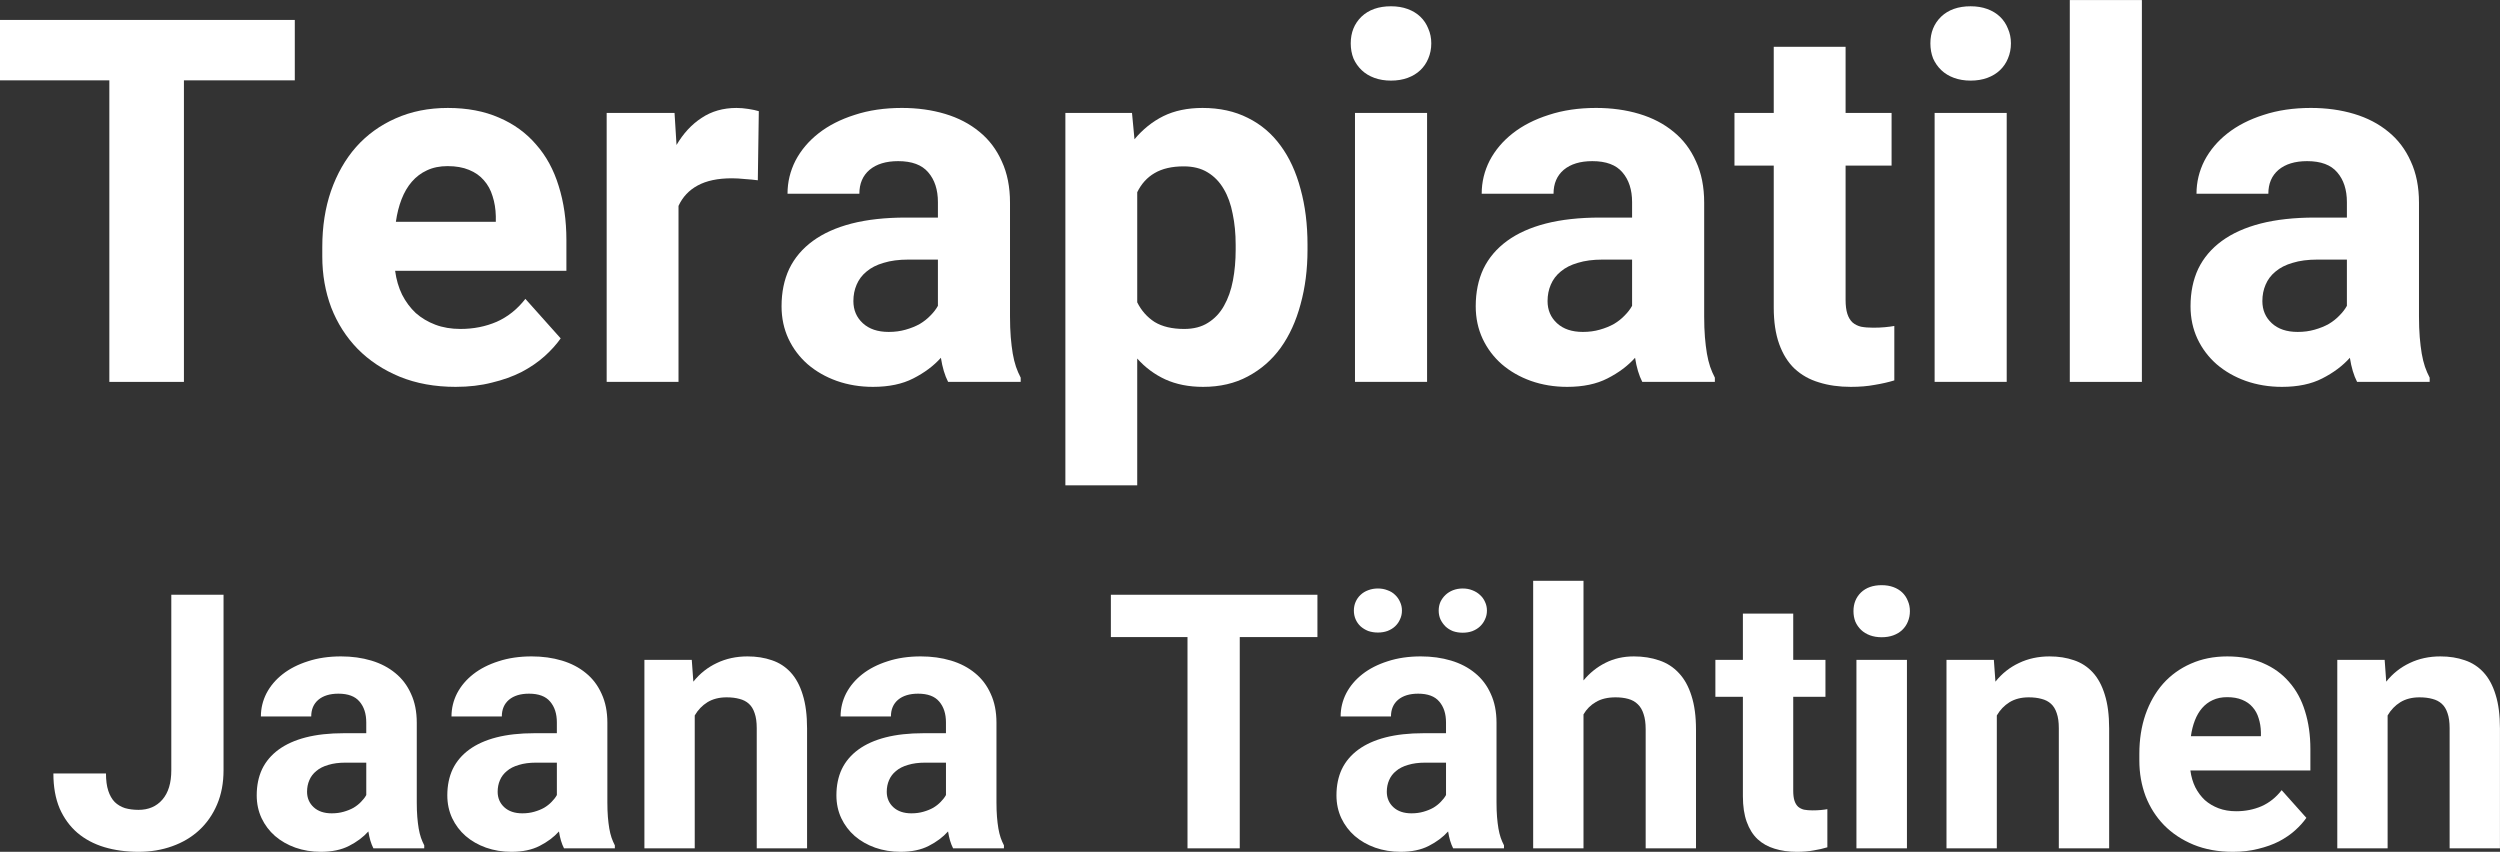
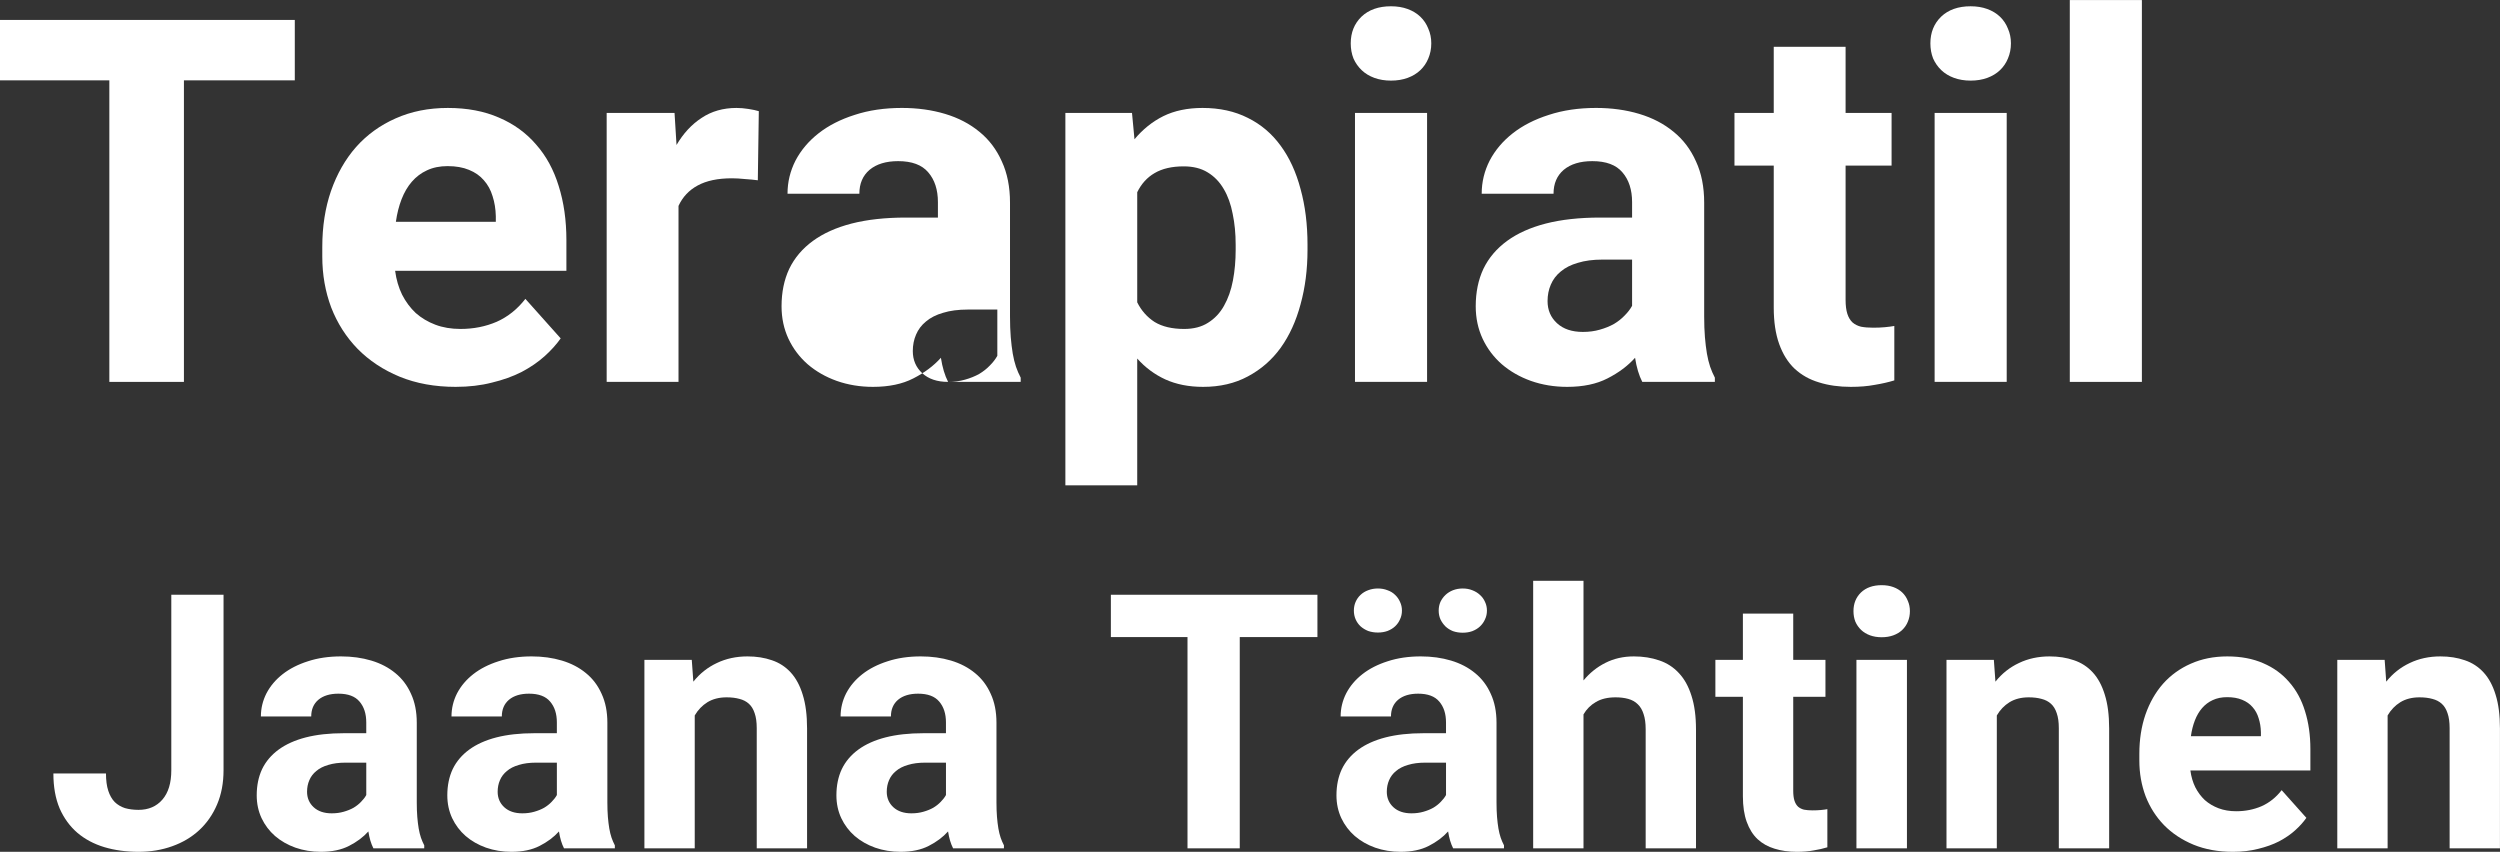
<svg xmlns="http://www.w3.org/2000/svg" id="svg5235" xml:space="preserve" height="83.818" viewBox="0 0 246.013 83.818" width="246.01" version="1.1">
  <rect x="0" y="0" width="246.013" height="83.818" fill="#333333" stroke="none" />
  <defs id="defs5239">
    <clipPath id="clipPath5261" clipPathUnits="userSpaceOnUse">
      <path id="path5263" d="m0 0h960v540h-960v-540z" />
    </clipPath>
  </defs>
  <g id="g5243" transform="matrix(1.25 0 0 -1.25 -413.87 382.28)">
    <g id="g5257">
      <g id="g5259" clip-path="url(#clipPath5261)">
        <g id="g5267" transform="matrix(.24 0 0 .24 330.31 -264.24)">
          <g id="text5269" transform="matrix(1,0,0,-1,0,2250)" fill="#ffffff">
            <path id="path5286" style="" d="m99.972-98.912h-36.368v98.912h-24.463v-98.912h-35.879v-19.815h96.71v19.815z" />
            <path id="path5288" style="" d="m152.78 1.631q-10.274 0-18.429-3.343-8.073-3.343-13.781-9.133-5.627-5.79-8.644-13.536-2.936-7.828-2.936-16.716v-3.18q0-10.03 2.854-18.347 2.936-8.399 8.236-14.433 5.382-6.034 12.965-9.377 7.665-3.425 17.124-3.425 9.54 0 16.798 3.18 7.257 3.099 12.15 8.807 4.974 5.627 7.42 13.618 2.528 7.991 2.528 17.776v10.03h-56.183q0.571 4.322 2.283 7.828 1.794 3.506 4.485 6.034 2.772 2.446 6.442 3.833t8.236 1.386q6.442 0 11.905-2.365 5.463-2.446 9.377-7.502l11.579 12.965q-2.12 3.017-5.3 5.871t-7.502 5.137q-4.322 2.202-9.785 3.506-5.382 1.386-11.824 1.386zm-2.691-72.41q-3.833 0-6.768 1.386-2.854 1.305-4.974 3.751-2.039 2.365-3.343 5.708t-1.875 7.42h32.78v-1.875q-0.082-3.506-1.06-6.523-0.897-3.017-2.854-5.219-1.875-2.202-4.893-3.425-2.936-1.223-7.013-1.223z" />
            <path id="path5290" style="" d="m251.85-66.131q-1.794-0.245-4.24-0.408-2.365-0.245-4.24-0.245-6.931 0-11.253 2.365-4.24 2.283-6.279 6.686v57.732h-23.566v-88.229h22.261l0.652 10.519q3.343-5.708 8.236-8.888 4.893-3.262 11.416-3.262 1.875 0 3.914 0.326 2.12 0.326 3.425 0.734l-0.326 22.669z" />
-             <path id="path5292" style="" d="m314.27 0q-1.631-3.18-2.365-7.91-3.588 3.996-9.051 6.768-5.382 2.772-13.21 2.772-6.36 0-11.905-1.957-5.463-1.957-9.54-5.463-3.996-3.506-6.279-8.317-2.283-4.893-2.283-10.682 0-6.931 2.528-12.313 2.609-5.382 7.747-9.133t12.721-5.708q7.665-1.957 17.776-1.957h10.519v-5.056q0-6.116-3.18-9.785-3.099-3.669-9.867-3.669-5.953 0-9.377 2.854-3.343 2.854-3.343 7.828h-23.566q0-5.708 2.609-10.845 2.691-5.137 7.583-8.97t11.824-6.034q6.931-2.283 15.493-2.283 7.665 0 14.188 1.957 6.523 1.957 11.253 5.871 4.729 3.833 7.339 9.704 2.691 5.79 2.691 13.536v37.347q0 3.751 0.245 6.768 0.245 2.936 0.652 5.382 0.408 2.365 1.06 4.322 0.652 1.875 1.549 3.588v1.386h-23.811zm-19.489-16.39q3.017 0 5.545-0.734 2.609-0.734 4.648-1.875 2.039-1.223 3.506-2.772 1.549-1.549 2.446-3.18v-15.167h-9.704q-4.648 0-8.073 1.06-3.425 0.979-5.627 2.854-2.202 1.794-3.262 4.322-1.06 2.446-1.06 5.382 0 4.403 3.099 7.257t8.48 2.854z" />
+             <path id="path5292" style="" d="m314.27 0q-1.631-3.18-2.365-7.91-3.588 3.996-9.051 6.768-5.382 2.772-13.21 2.772-6.36 0-11.905-1.957-5.463-1.957-9.54-5.463-3.996-3.506-6.279-8.317-2.283-4.893-2.283-10.682 0-6.931 2.528-12.313 2.609-5.382 7.747-9.133t12.721-5.708q7.665-1.957 17.776-1.957h10.519v-5.056q0-6.116-3.18-9.785-3.099-3.669-9.867-3.669-5.953 0-9.377 2.854-3.343 2.854-3.343 7.828h-23.566q0-5.708 2.609-10.845 2.691-5.137 7.583-8.97t11.824-6.034q6.931-2.283 15.493-2.283 7.665 0 14.188 1.957 6.523 1.957 11.253 5.871 4.729 3.833 7.339 9.704 2.691 5.79 2.691 13.536v37.347q0 3.751 0.245 6.768 0.245 2.936 0.652 5.382 0.408 2.365 1.06 4.322 0.652 1.875 1.549 3.588v1.386h-23.811zq3.017 0 5.545-0.734 2.609-0.734 4.648-1.875 2.039-1.223 3.506-2.772 1.549-1.549 2.446-3.18v-15.167h-9.704q-4.648 0-8.073 1.06-3.425 0.979-5.627 2.854-2.202 1.794-3.262 4.322-1.06 2.446-1.06 5.382 0 4.403 3.099 7.257t8.48 2.854z" />
            <path id="path5294" style="" d="m432.16-43.299q0 9.622-2.283 17.858-2.202 8.236-6.523 14.27-4.322 5.953-10.764 9.377-6.36 3.425-14.678 3.425-7.013 0-12.395-2.446-5.3-2.446-9.214-6.85v41.587h-23.566v-122.15h21.854l0.815 8.644q4.077-4.893 9.459-7.583 5.463-2.691 12.884-2.691 8.399 0 14.841 3.262 6.442 3.18 10.764 9.133 4.322 5.871 6.523 14.188 2.283 8.236 2.283 18.266v1.712zm-23.566-1.712q0-5.463-0.979-10.111-0.897-4.729-2.936-8.154-2.039-3.506-5.3-5.463-3.18-1.957-7.828-1.957-5.79 0-9.54 2.202-3.669 2.12-5.708 6.279v36.124q2.039 4.077 5.708 6.442 3.751 2.283 9.704 2.283 4.648 0 7.828-2.039 3.262-2.039 5.219-5.545 2.039-3.588 2.936-8.317 0.897-4.729 0.897-10.03v-1.712z" />
            <path id="path5296" style="" d="m471.38 0h-23.647v-88.229h23.647v88.229zm-25.04-111.06q0-5.3 3.506-8.725 3.588-3.425 9.704-3.425 3.017 0 5.463 0.897 2.446 0.897 4.159 2.528 1.712 1.631 2.609 3.914 0.979 2.202 0.979 4.811 0 2.691-0.979 4.974-0.897 2.202-2.609 3.833-1.712 1.631-4.159 2.528-2.446 0.897-5.463 0.897t-5.463-0.897-4.159-2.528q-1.712-1.631-2.691-3.833-0.897-2.283-0.897-4.974z" />
            <path id="path5298" style="" d="m541.97 0q-1.631-3.18-2.365-7.91-3.588 3.996-9.051 6.768-5.382 2.772-13.21 2.772-6.36 0-11.905-1.957-5.463-1.957-9.54-5.463-3.996-3.506-6.279-8.317-2.283-4.893-2.283-10.682 0-6.931 2.528-12.313 2.609-5.382 7.747-9.133t12.721-5.708q7.665-1.957 17.776-1.957h10.519v-5.056q0-6.116-3.18-9.785-3.099-3.669-9.867-3.669-5.953 0-9.377 2.854-3.343 2.854-3.343 7.828h-23.566q0-5.708 2.609-10.845 2.691-5.137 7.583-8.97t11.824-6.034q6.931-2.283 15.493-2.283 7.665 0 14.188 1.957 6.523 1.957 11.253 5.871 4.729 3.833 7.339 9.704 2.691 5.79 2.691 13.536v37.347q0 3.751 0.245 6.768 0.245 2.936 0.652 5.382 0.408 2.365 1.06 4.322 0.652 1.875 1.549 3.588v1.386h-23.811zm-19.489-16.39q3.017 0 5.545-0.734 2.609-0.734 4.648-1.875 2.039-1.223 3.506-2.772 1.549-1.549 2.446-3.18v-15.167h-9.704q-4.648 0-8.073 1.06-3.425 0.979-5.627 2.854-2.202 1.794-3.262 4.322-1.06 2.446-1.06 5.382 0 4.403 3.099 7.257t8.48 2.854z" />
            <path id="path5300" style="" d="m608.66-109.92v21.69h15.085v17.287h-15.085v44.033q0 2.772 0.571 4.566t1.712 2.854q1.142 0.979 2.772 1.386 1.712 0.326 3.996 0.326 2.12 0 3.833-0.163 1.794-0.163 3.099-0.408v17.858q-2.936 0.897-6.442 1.468-3.425 0.652-7.828 0.652-5.79 0-10.438-1.468-4.648-1.386-7.991-4.485-3.262-3.099-5.056-8.073-1.794-4.974-1.794-11.987v-46.561h-12.884v-17.287h12.884v-21.69h23.566z" />
            <path id="path5302" style="" d="m661.51 0h-23.647v-88.229h23.647v88.229zm-25.034-111.06q0-5.3 3.506-8.725 3.588-3.425 9.704-3.425 3.017 0 5.463 0.897 2.446 0.897 4.159 2.528 1.712 1.631 2.609 3.914 0.979 2.202 0.979 4.811 0 2.691-0.979 4.974-0.897 2.202-2.609 3.833-1.712 1.631-4.159 2.528-2.446 0.897-5.463 0.897t-5.463-0.897-4.159-2.528q-1.712-1.631-2.691-3.833-0.897-2.283-0.897-4.974z" />
            <path id="path5304" style="" d="m705.85 0h-23.647v-125.25h23.647v125.25z" />
-             <path id="path5306" style="" d="m776.44 0q-1.631-3.18-2.365-7.91-3.588 3.996-9.051 6.768-5.382 2.772-13.21 2.772-6.36 0-11.905-1.957-5.463-1.957-9.54-5.463-3.996-3.506-6.279-8.317-2.283-4.893-2.283-10.682 0-6.931 2.528-12.313 2.609-5.382 7.747-9.133t12.721-5.708q7.665-1.957 17.776-1.957h10.519v-5.056q0-6.116-3.18-9.785-3.099-3.669-9.867-3.669-5.953 0-9.377 2.854-3.343 2.854-3.343 7.828h-23.566q0-5.708 2.609-10.845 2.691-5.137 7.583-8.97t11.824-6.034q6.931-2.283 15.493-2.283 7.665 0 14.188 1.957 6.523 1.957 11.253 5.871 4.729 3.833 7.339 9.704 2.691 5.79 2.691 13.536v37.347q0 3.751 0.245 6.768 0.245 2.936 0.652 5.382 0.408 2.365 1.06 4.322 0.652 1.875 1.549 3.588v1.386h-23.811zm-19.489-16.39q3.017 0 5.545-0.734 2.609-0.734 4.648-1.875 2.039-1.223 3.506-2.772 1.549-1.549 2.446-3.18v-15.167h-9.704q-4.648 0-8.073 1.06-3.425 0.979-5.627 2.854-2.202 1.794-3.262 4.322-1.06 2.446-1.06 5.382 0 4.403 3.099 7.257t8.48 2.854z" />
          </g>
        </g>
        <g id="g5273" transform="matrix(.24 0 0 .24 334.75 -300.96)">
          <g id="text5275" transform="matrix(1,0,0,-1,0,2250)" fill="#ffffff">
            <path id="path5309" style="" d="m40.961-83.18h17.139v57.586q0 6.227-2.114 11.197-2.114 4.97-5.884 8.455-3.713 3.428-8.855 5.256-5.085 1.828-11.026 1.828-6.113 0-11.254-1.542-5.085-1.542-8.798-4.684-3.713-3.199-5.827-7.998-2.057-4.855-2.057-11.482h17.253q0 3.371 0.743 5.656t2.114 3.713q1.428 1.371 3.371 2 2 0.571 4.456 0.571 4.913 0 7.827-3.371t2.914-9.598v-57.586z" />
            <path id="path5311" style="" d="m107.26 0q-1.143-2.228-1.657-5.542-2.514 2.799-6.341 4.742-3.771 1.942-9.255 1.942-4.456 0-8.341-1.371-3.828-1.371-6.684-3.828-2.799-2.457-4.399-5.827-1.6-3.428-1.6-7.484 0-4.856 1.771-8.627 1.828-3.771 5.427-6.398t8.912-3.999q5.37-1.371 12.454-1.371h7.37v-3.542q0-4.285-2.228-6.856-2.171-2.571-6.913-2.571-4.17 0-6.57 2-2.342 2-2.342 5.484h-16.51q0-3.999 1.828-7.598 1.885-3.599 5.313-6.284t8.284-4.228q4.856-1.6 10.854-1.6 5.37 0 9.94 1.371t7.884 4.113q3.313 2.685 5.142 6.798 1.885 4.056 1.885 9.483v26.165q0 2.628 0.171 4.742 0.171 2.057 0.457 3.771 0.286 1.657 0.743 3.028 0.457 1.314 1.085 2.514l-0.01 0.971h-16.68zm-13.654-11.483q2.114 0 3.885-0.514 1.828-0.514 3.256-1.314 1.428-0.857 2.457-1.942 1.085-1.085 1.714-2.228v-10.626h-6.798q-3.256 0-5.656 0.743-2.399 0.686-3.942 2-1.542 1.257-2.285 3.028-0.743 1.714-0.743 3.771 0 3.085 2.171 5.085t5.941 2z" />
            <path id="path5313" style="" d="m169.78 0q-1.143-2.228-1.657-5.542-2.514 2.799-6.341 4.742-3.771 1.942-9.255 1.942-4.456 0-8.341-1.371-3.828-1.371-6.684-3.828-2.799-2.457-4.399-5.827-1.6-3.428-1.6-7.484 0-4.856 1.771-8.627 1.828-3.771 5.427-6.398t8.912-3.999q5.37-1.371 12.454-1.371h7.37v-3.542q0-4.285-2.228-6.856-2.171-2.571-6.913-2.571-4.17 0-6.57 2-2.342 2-2.342 5.484h-16.51q0-3.999 1.828-7.598 1.885-3.599 5.313-6.284 3.428-2.685 8.284-4.228 4.856-1.6 10.854-1.6 5.37 0 9.94 1.371t7.884 4.113q3.313 2.685 5.142 6.798 1.885 4.056 1.885 9.483v26.165q0 2.628 0.171 4.742 0.171 2.057 0.457 3.771 0.286 1.657 0.743 3.028 0.457 1.314 1.085 2.514v0.971h-16.69zm-13.654-11.483q2.114 0 3.885-0.514 1.828-0.514 3.256-1.314 1.428-0.857 2.457-1.942 1.085-1.085 1.714-2.228v-10.626h-6.798q-3.256 0-5.656 0.743-2.399 0.686-3.942 2-1.542 1.257-2.285 3.028-0.743 1.714-0.743 3.771 0 3.085 2.171 5.085t5.941 2z" />
            <path id="path5315" style="" d="m211.69-61.813 0.514 7.141q3.199-3.999 7.712-6.113 4.513-2.171 10.055-2.171 4.399 0 7.998 1.257 3.599 1.2 6.17 3.999t3.942 7.312q1.428 4.513 1.428 11.083v39.305h-16.51v-39.419q0-2.971-0.686-4.913-0.628-1.942-1.885-3.085t-3.085-1.6q-1.828-0.514-4.228-0.514-3.656 0-6.284 1.6-2.571 1.6-4.17 4.342v43.589h-16.51v-61.813h15.539z" />
            <path id="path5317" style="" d="m297.41 0q-1.143-2.228-1.657-5.542-2.514 2.799-6.341 4.742-3.771 1.942-9.255 1.942-4.456 0-8.341-1.371-3.828-1.371-6.684-3.828-2.799-2.457-4.399-5.827-1.6-3.428-1.6-7.484 0-4.856 1.771-8.627 1.828-3.771 5.427-6.398t8.912-3.999q5.37-1.371 12.454-1.371h7.37v-3.542q0-4.285-2.228-6.856-2.171-2.571-6.913-2.571-4.17 0-6.57 2-2.342 2-2.342 5.484h-16.51q0-3.999 1.828-7.598 1.885-3.599 5.313-6.284 3.428-2.685 8.284-4.228 4.856-1.6 10.854-1.6 5.37 0 9.94 1.371t7.884 4.113q3.313 2.685 5.142 6.798 1.885 4.056 1.885 9.483v26.165q0 2.628 0.171 4.742 0.171 2.057 0.457 3.771 0.286 1.657 0.743 3.028 0.457 1.314 1.085 2.514l-0.01 0.971h-16.68zm-13.654-11.483q2.114 0 3.885-0.514 1.828-0.514 3.256-1.314 1.428-0.857 2.457-1.942 1.085-1.085 1.714-2.228v-10.626h-6.798q-3.256 0-5.656 0.743-2.399 0.686-3.942 2-1.542 1.257-2.285 3.028-0.743 1.714-0.743 3.771 0 3.085 2.171 5.085t5.941 2z" />
          </g>
        </g>
        <g id="g5279" transform="matrix(.24 0 0 .24 418 -300.96)">
          <g id="text5281" transform="matrix(1,0,0,-1,0,2250)" fill="#ffffff">
            <path id="path5320" style="" d="m70.04-69.297h-25.479v69.297h-17.139v-69.297h-25.137v-13.882h67.755v13.882z" />
            <path id="path5322" style="" d="m114.56 0q-1.143-2.228-1.657-5.542-2.514 2.799-6.341 4.742-3.771 1.942-9.255 1.942-4.456 0-8.341-1.371-3.828-1.371-6.684-3.828-2.799-2.457-4.399-5.827-1.6-3.428-1.6-7.484 0-4.856 1.771-8.627 1.828-3.771 5.427-6.398t8.912-3.999q5.37-1.371 12.454-1.371h7.37v-3.542q0-4.285-2.228-6.856-2.171-2.571-6.913-2.571-4.17 0-6.57 2-2.342 2-2.342 5.484h-16.51q0-3.999 1.828-7.598 1.885-3.599 5.313-6.284t8.284-4.228q4.856-1.6 10.854-1.6 5.37 0 9.94 1.371t7.884 4.113q3.313 2.685 5.142 6.798 1.885 4.056 1.885 9.483v26.165q0 2.628 0.171 4.742 0.171 2.057 0.457 3.771 0.286 1.657 0.743 3.028 0.457 1.314 1.085 2.514l-0.01 0.971h-16.68zm-13.654-11.483q2.114 0 3.885-0.514 1.828-0.514 3.256-1.314 1.428-0.857 2.457-1.942 1.085-1.085 1.714-2.228v-10.626h-6.798q-3.256 0-5.656 0.743-2.399 0.686-3.942 2-1.542 1.257-2.285 3.028-0.743 1.714-0.743 3.771 0 3.085 2.171 5.085t5.941 2zm-18.913-66.498q0-1.542 0.571-2.856 0.571-1.314 1.6-2.285 1.085-1.028 2.514-1.542 1.485-0.571 3.199-0.571 1.714 0 3.142 0.571 1.485 0.514 2.514 1.542 1.028 0.971 1.6 2.285 0.628 1.314 0.628 2.856 0 1.542-0.628 2.856-0.571 1.314-1.6 2.285-1.028 0.971-2.514 1.542-1.428 0.514-3.142 0.514t-3.199-0.514q-1.428-0.571-2.514-1.542-1.028-0.971-1.6-2.285-0.571-1.314-0.571-2.856zm27.822 0q0-1.542 0.571-2.856 0.628-1.314 1.657-2.285 1.028-0.971 2.457-1.542 1.485-0.571 3.199-0.571 1.714 0 3.142 0.571 1.485 0.571 2.514 1.542 1.085 0.971 1.657 2.285 0.628 1.314 0.628 2.856 0 1.542-0.628 2.856-0.571 1.314-1.657 2.342-1.028 0.971-2.514 1.542-1.428 0.514-3.142 0.514t-3.199-0.514q-1.428-0.571-2.457-1.542-1.028-1.028-1.657-2.342-0.571-1.314-0.571-2.856z" />
            <path id="path5324" style="" d="m157.31-55.072q3.085-3.713 7.198-5.77 4.17-2.114 9.312-2.114 4.57 0 8.341 1.314 3.771 1.257 6.456 4.17 2.685 2.856 4.113 7.427 1.485 4.57 1.485 11.083v38.962h-16.51v-39.076q0-2.971-0.686-4.97-0.628-2-1.885-3.199-1.257-1.257-3.142-1.771-1.828-0.514-4.17-0.514-3.885 0-6.456 1.542-2.571 1.485-4.056 4.056v43.932h-16.51v-87.75h16.51v32.678z" />
            <path id="path5326" style="" d="m226.11-77.01v15.196h10.569v12.111h-10.569v30.85q0 1.942 0.4 3.199 0.4 1.257 1.2 2 0.8 0.686 1.942 0.971 1.2 0.229 2.799 0.229 1.485 0 2.685-0.114 1.257-0.114 2.171-0.286v12.511q-2.057 0.628-4.513 1.028-2.399 0.457-5.484 0.457-4.056 0-7.312-1.028-3.256-0.971-5.599-3.142-2.285-2.171-3.542-5.656t-1.257-8.398v-32.621h-9.026v-12.111h9.026v-15.196h16.51z" />
            <path id="path5328" style="" d="m263.41 0h-16.567v-61.813h16.567v61.813zm-17.539-77.81q0-3.713 2.457-6.113 2.514-2.399 6.798-2.399 2.114 0 3.828 0.628 1.714 0.628 2.914 1.771t1.828 2.742q0.686 1.542 0.686 3.371 0 1.885-0.686 3.485-0.628 1.542-1.828 2.685t-2.914 1.771q-1.714 0.628-3.828 0.628-2.114 0-3.828-0.628-1.714-0.628-2.914-1.771t-1.885-2.685q-0.628-1.6-0.628-3.485z" />
            <path id="path5330" style="" d="m291.92-61.813 0.514 7.141q3.199-3.999 7.712-6.113 4.513-2.171 10.055-2.171 4.399 0 7.998 1.257 3.599 1.2 6.17 3.999t3.942 7.312q1.428 4.513 1.428 11.083v39.305h-16.51v-39.419q0-2.971-0.686-4.913-0.628-1.942-1.885-3.085-1.257-1.143-3.085-1.6-1.828-0.514-4.228-0.514-3.656 0-6.284 1.6-2.571 1.6-4.17 4.342v43.589h-16.51v-61.813h15.539z" />
            <path id="path5332" style="" d="m370.32 1.143q-7.198 0-12.911-2.342-5.656-2.342-9.655-6.398-3.942-4.056-6.056-9.483-2.057-5.484-2.057-11.711v-2.228q0-7.027 2-12.854 2.057-5.884 5.77-10.112 3.771-4.228 9.084-6.57 5.37-2.399 11.997-2.399 6.684 0 11.769 2.228 5.085 2.171 8.512 6.17 3.485 3.942 5.199 9.54 1.771 5.599 1.771 12.454v7.027h-39.362q0.4 3.028 1.6 5.484 1.257 2.457 3.142 4.228 1.942 1.714 4.513 2.685 2.571 0.971 5.77 0.971 4.513 0 8.341-1.657 3.828-1.714 6.57-5.256l8.112 9.084q-1.485 2.114-3.713 4.113t-5.256 3.599q-3.028 1.542-6.856 2.457-3.771 0.971-8.284 0.971zm-1.885-50.73q-2.685 0-4.742 0.971-2 0.914-3.485 2.628-1.428 1.657-2.342 3.999-0.914 2.342-1.314 5.199h22.966v-1.314q-0.057-2.457-0.743-4.57-0.628-2.114-2-3.656-1.314-1.542-3.428-2.399-2.057-0.857-4.913-0.857z" />
            <path id="path5334" style="" d="m420.11-61.813 0.514 7.141q3.199-3.999 7.712-6.113 4.513-2.171 10.055-2.171 4.399 0 7.998 1.257 3.599 1.2 6.17 3.999t3.942 7.312q1.428 4.513 1.428 11.083v39.305h-16.51v-39.419q0-2.971-0.686-4.913-0.628-1.942-1.885-3.085-1.257-1.143-3.085-1.6-1.828-0.514-4.228-0.514-3.656 0-6.284 1.6-2.571 1.6-4.17 4.342v43.589h-16.51v-61.813h15.539z" />
          </g>
        </g>
      </g>
    </g>
  </g>
</svg>